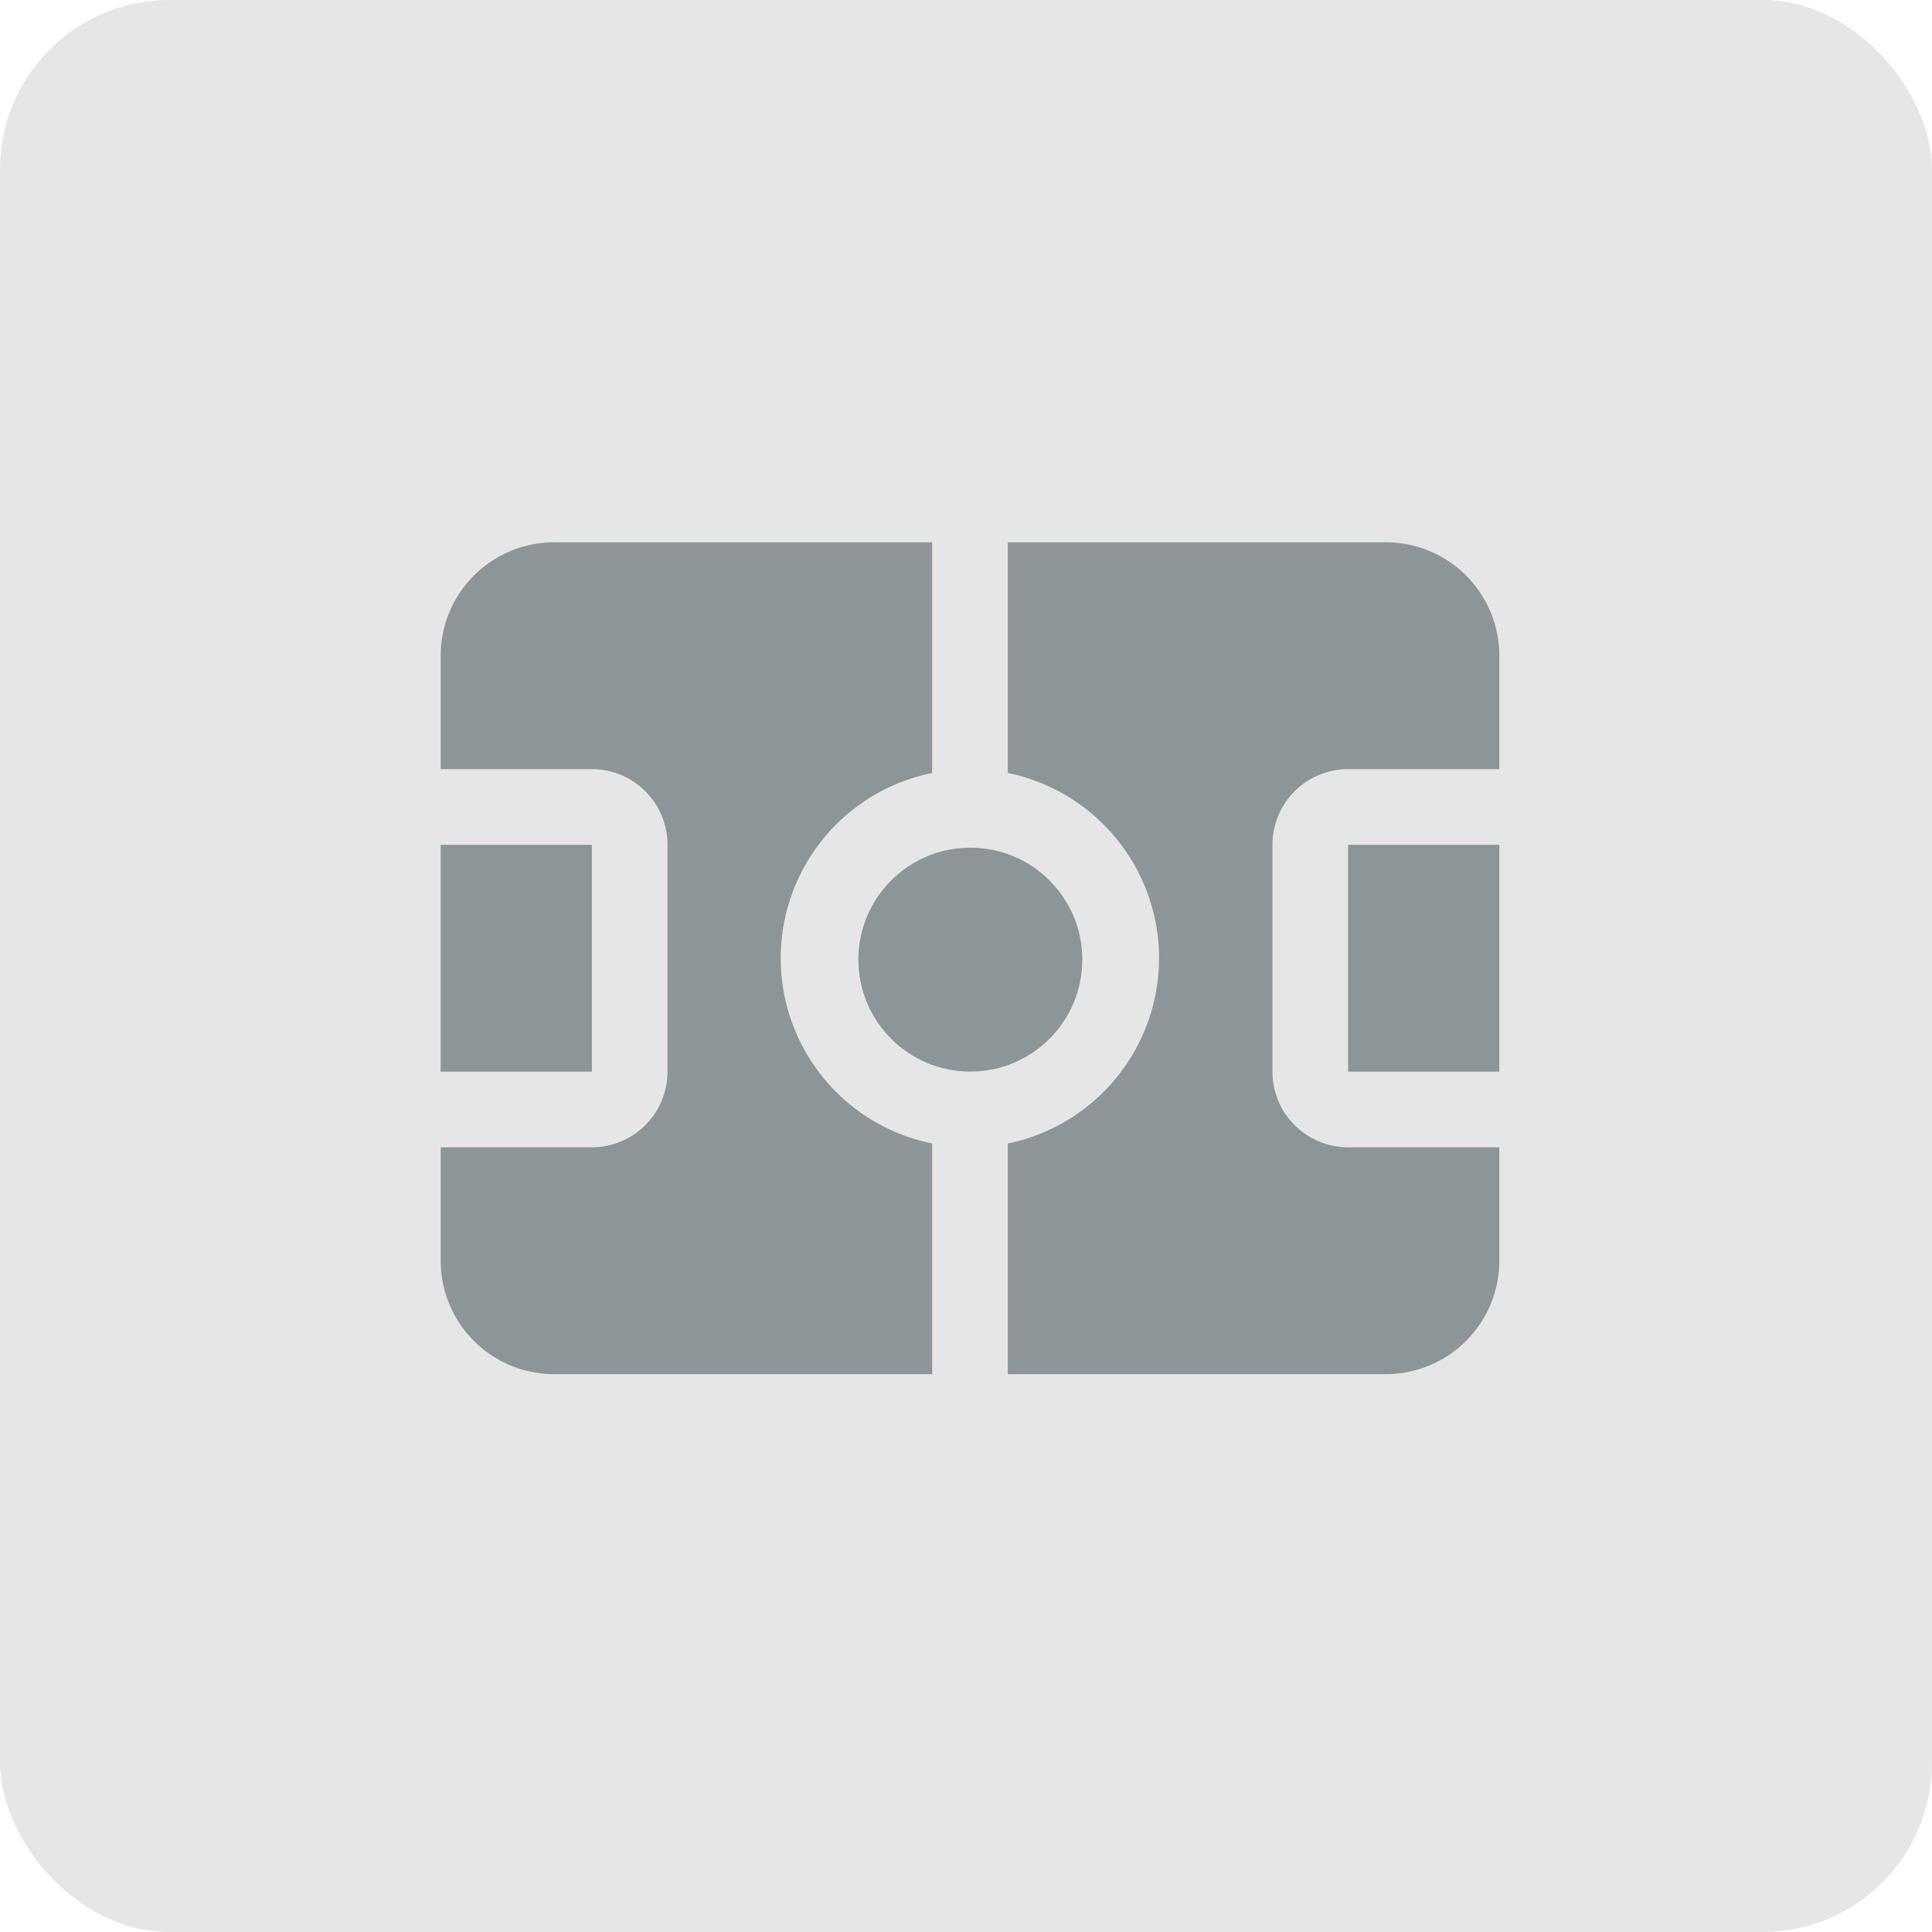
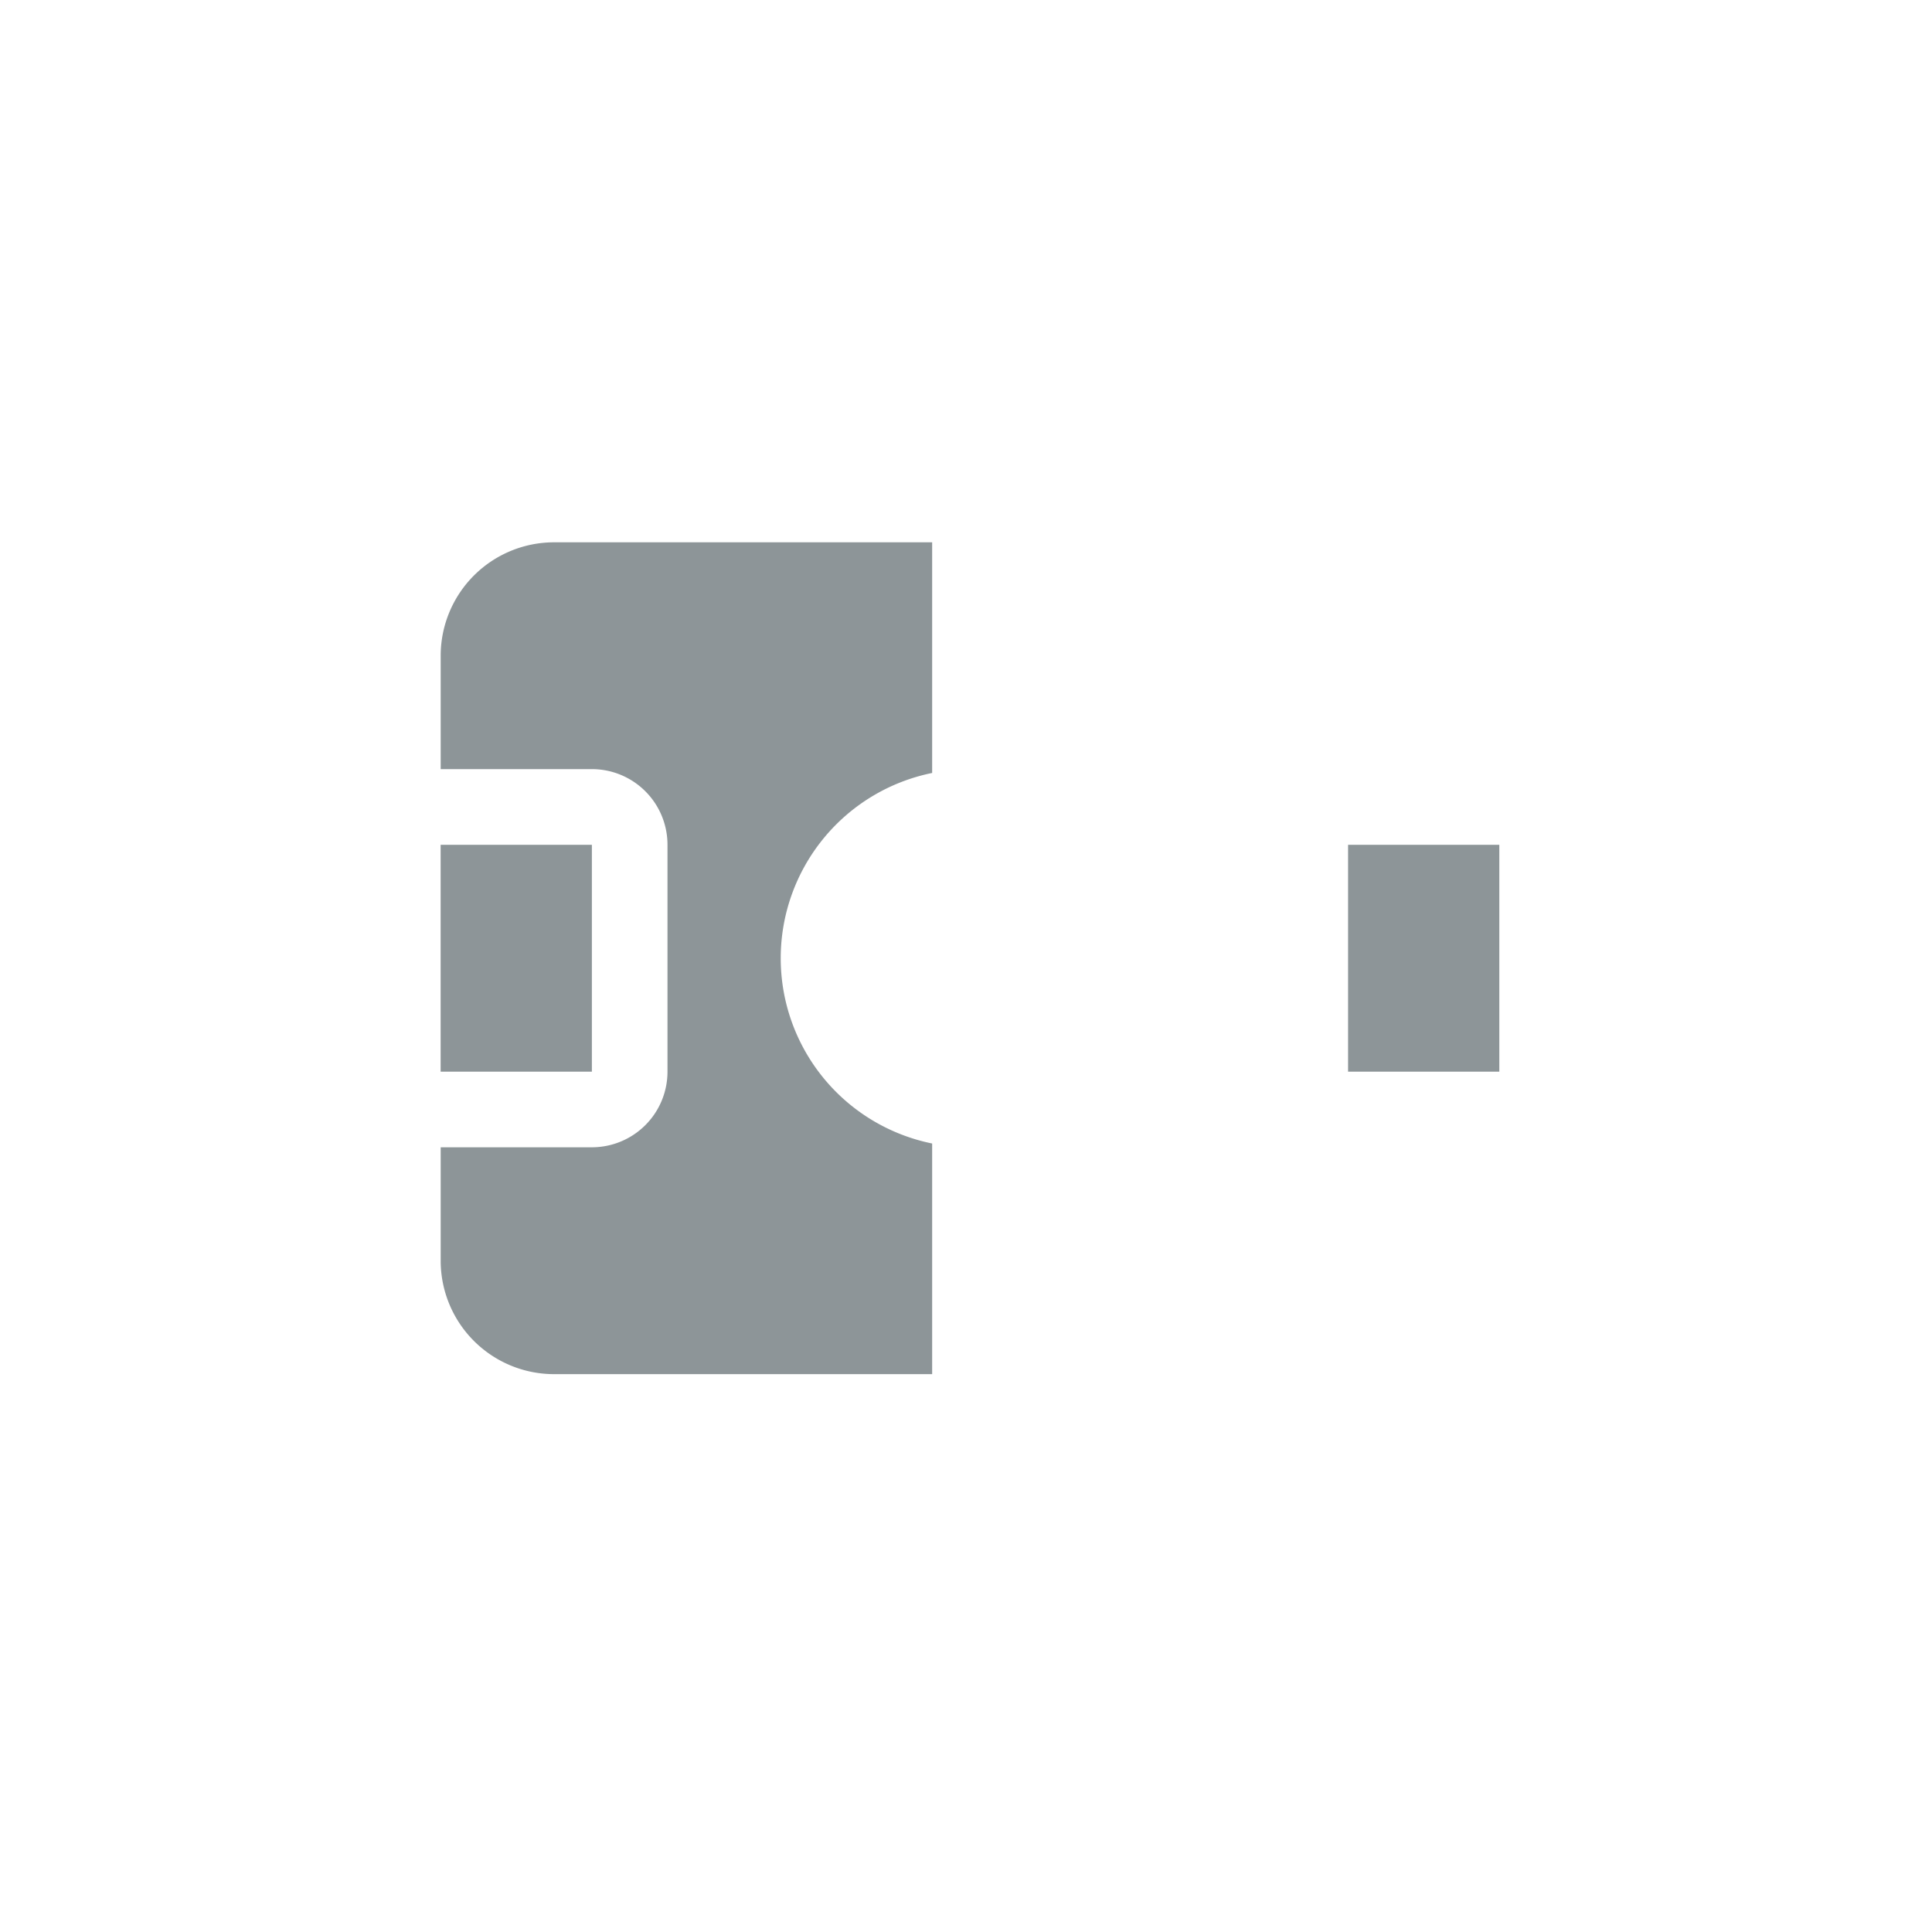
<svg xmlns="http://www.w3.org/2000/svg" width="114" height="114" viewBox="0 0 114 114">
  <g id="Grupo_433" data-name="Grupo 433" transform="translate(-1208 -8786)">
-     <rect id="Retângulo_26" data-name="Retângulo 26" width="114" height="114" rx="10" transform="translate(1208 8786)" fill="#e6e6e6" />
    <g id="Football_Field" data-name="Football Field" transform="translate(1298.469 8872.083) rotate(180)">
-       <path id="Caminho_1053" data-name="Caminho 1053" d="M22.079,29.542A11.175,11.175,0,0,1,31,18.609V5H8.693A6.693,6.693,0,0,0,2,11.693v6.693h8.924a4.462,4.462,0,0,1,4.462,4.462V36.235A4.462,4.462,0,0,1,10.924,40.7H2V47.39a6.693,6.693,0,0,0,6.693,6.693H31V40.474a11.175,11.175,0,0,1-8.924-10.932Z" transform="translate(0 0)" fill="#8d9598" />
-       <path id="Caminho_1054" data-name="Caminho 1054" d="M2,13h8.924V26.386H2Z" transform="translate(0 9.848)" fill="#8d9598" />
-       <circle id="Elipse_5" data-name="Elipse 5" cx="6.606" cy="6.606" r="6.606" transform="translate(26.607 22.853)" fill="#8d9598" />
+       <path id="Caminho_1054" data-name="Caminho 1054" d="M2,13h8.924V26.386H2" transform="translate(0 9.848)" fill="#8d9598" />
      <path id="Caminho_1055" data-name="Caminho 1055" d="M26,13h8.924V26.386H26Z" transform="translate(29.545 9.848)" fill="#8d9598" />
      <path id="Caminho_1056" data-name="Caminho 1056" d="M39.311,5H17V18.609a11.155,11.155,0,0,1,0,21.864V54.083H39.311A6.693,6.693,0,0,0,46,47.39V40.7H37.079a4.462,4.462,0,0,1-4.462-4.462V22.848a4.462,4.462,0,0,1,4.462-4.462H46V11.693A6.693,6.693,0,0,0,39.311,5Z" transform="translate(18.466 0)" fill="#8d9598" />
    </g>
  </g>
</svg>